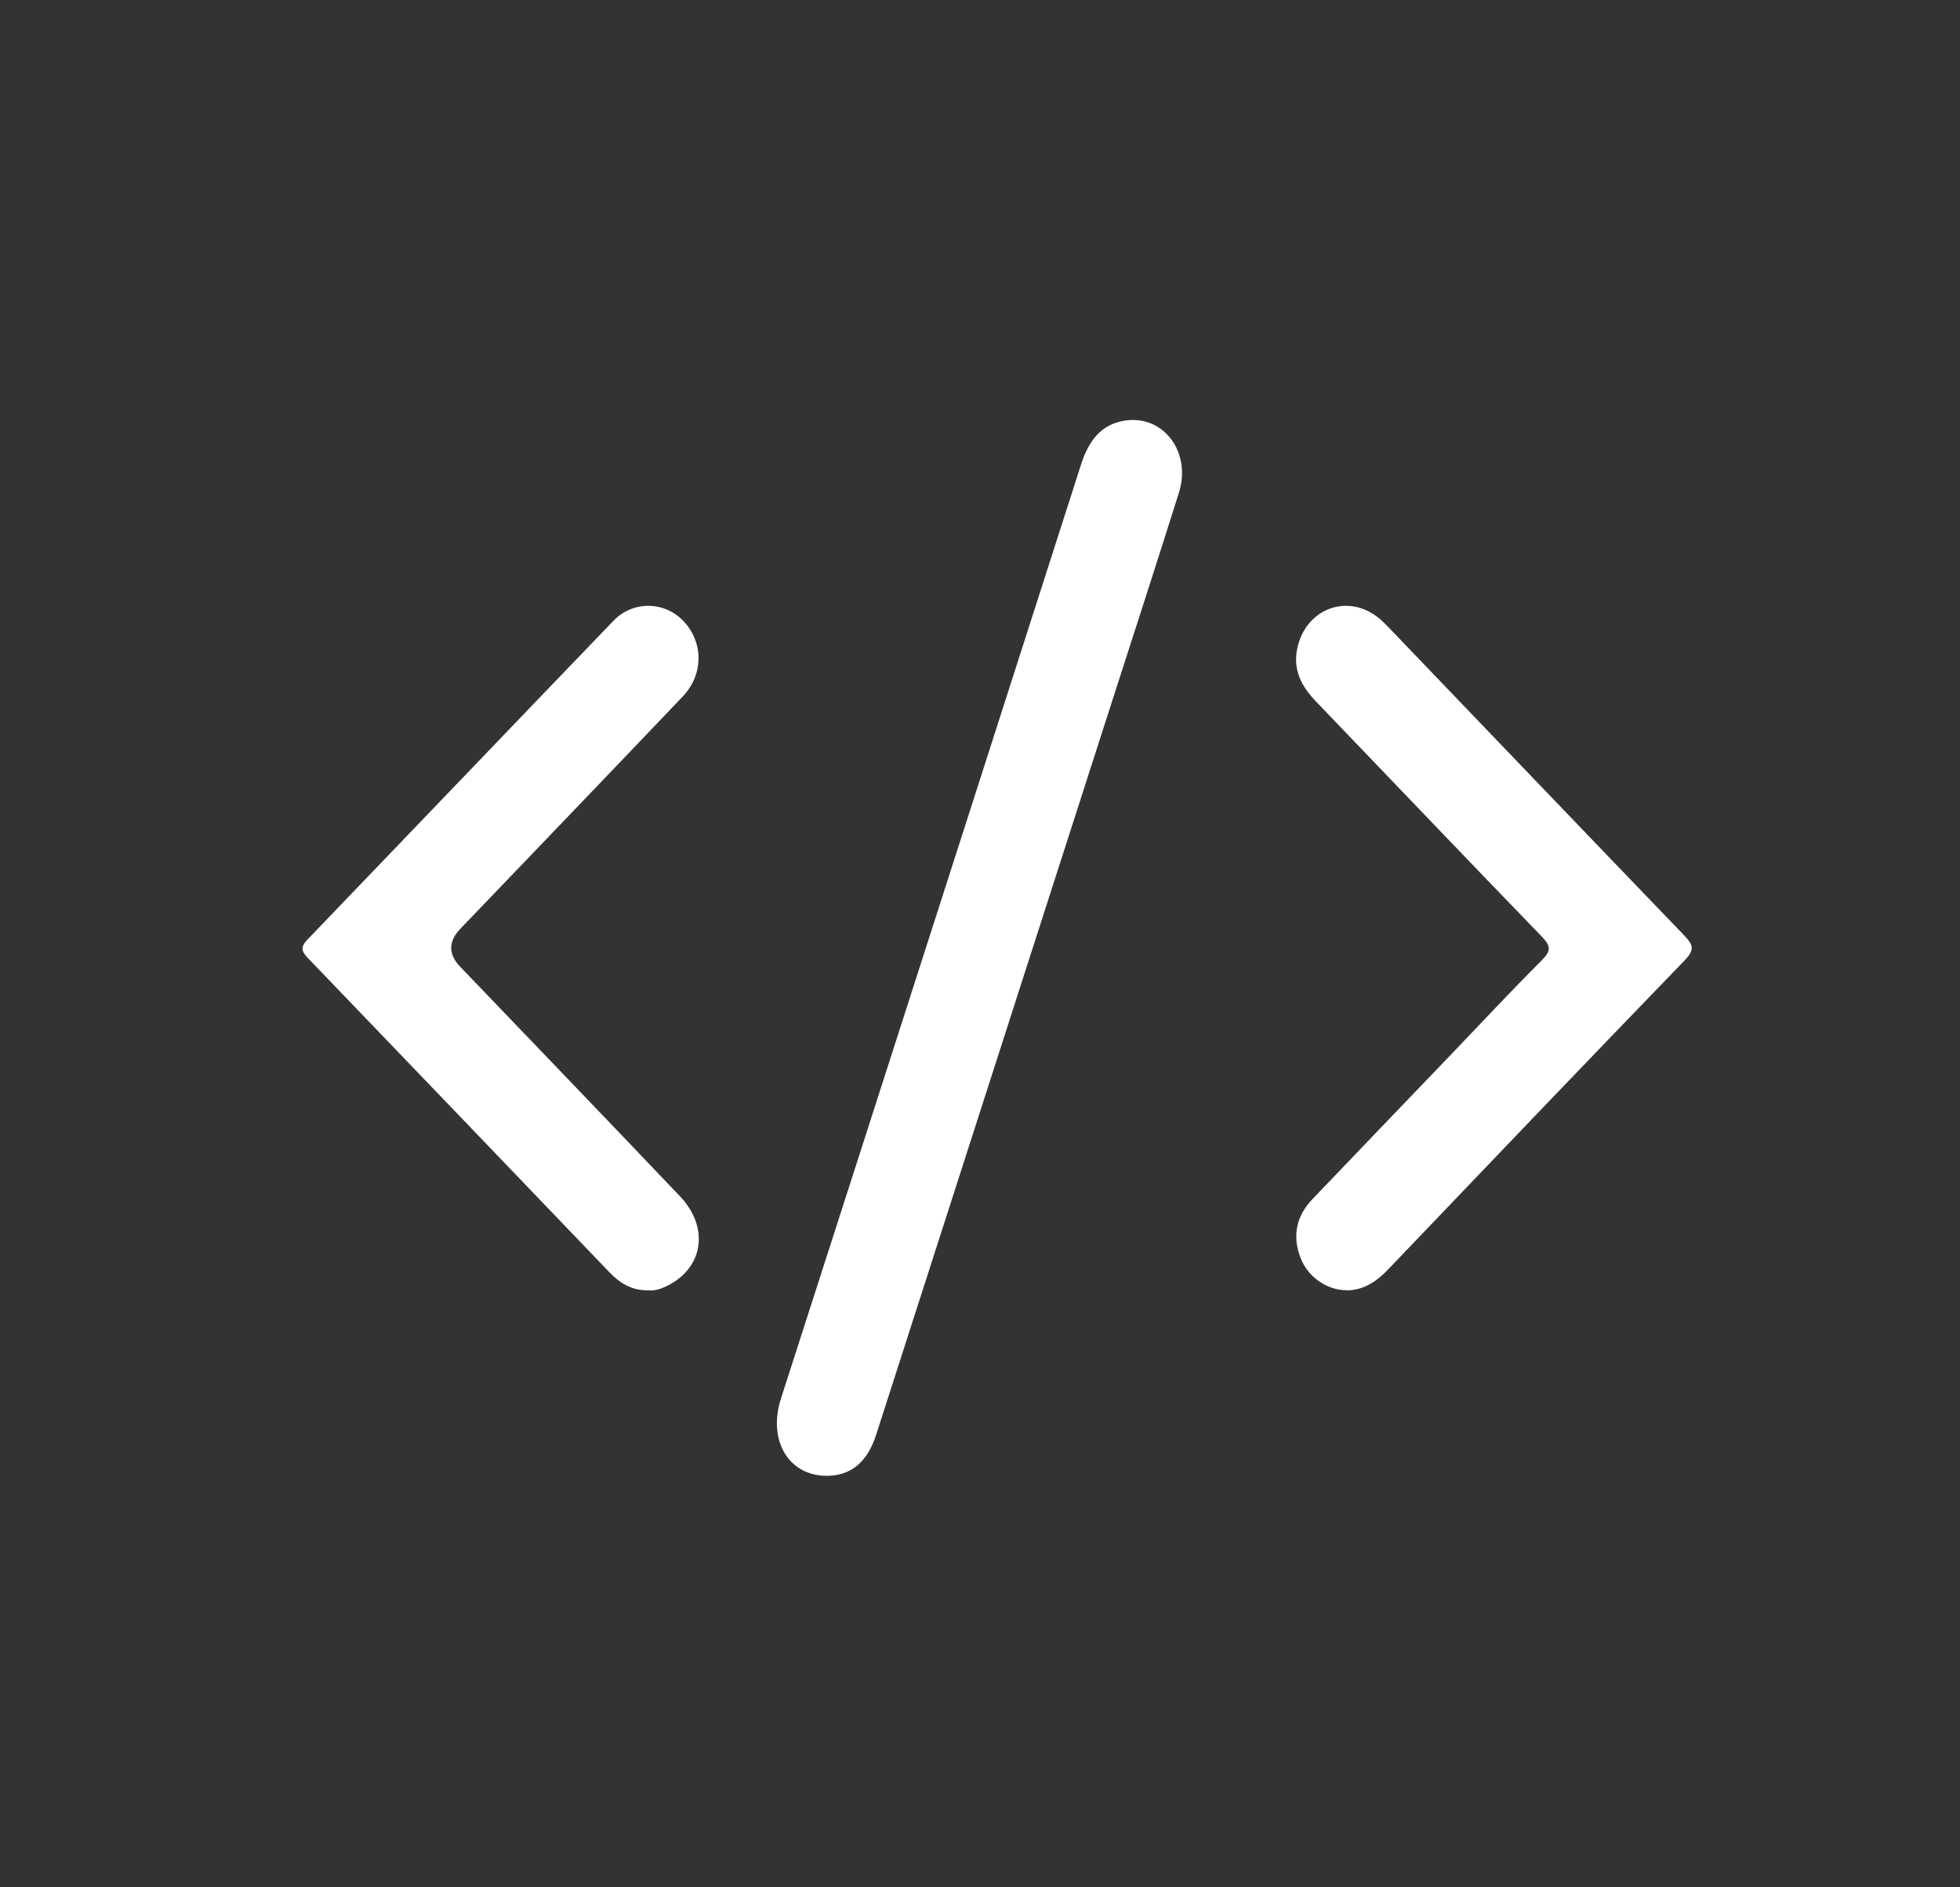
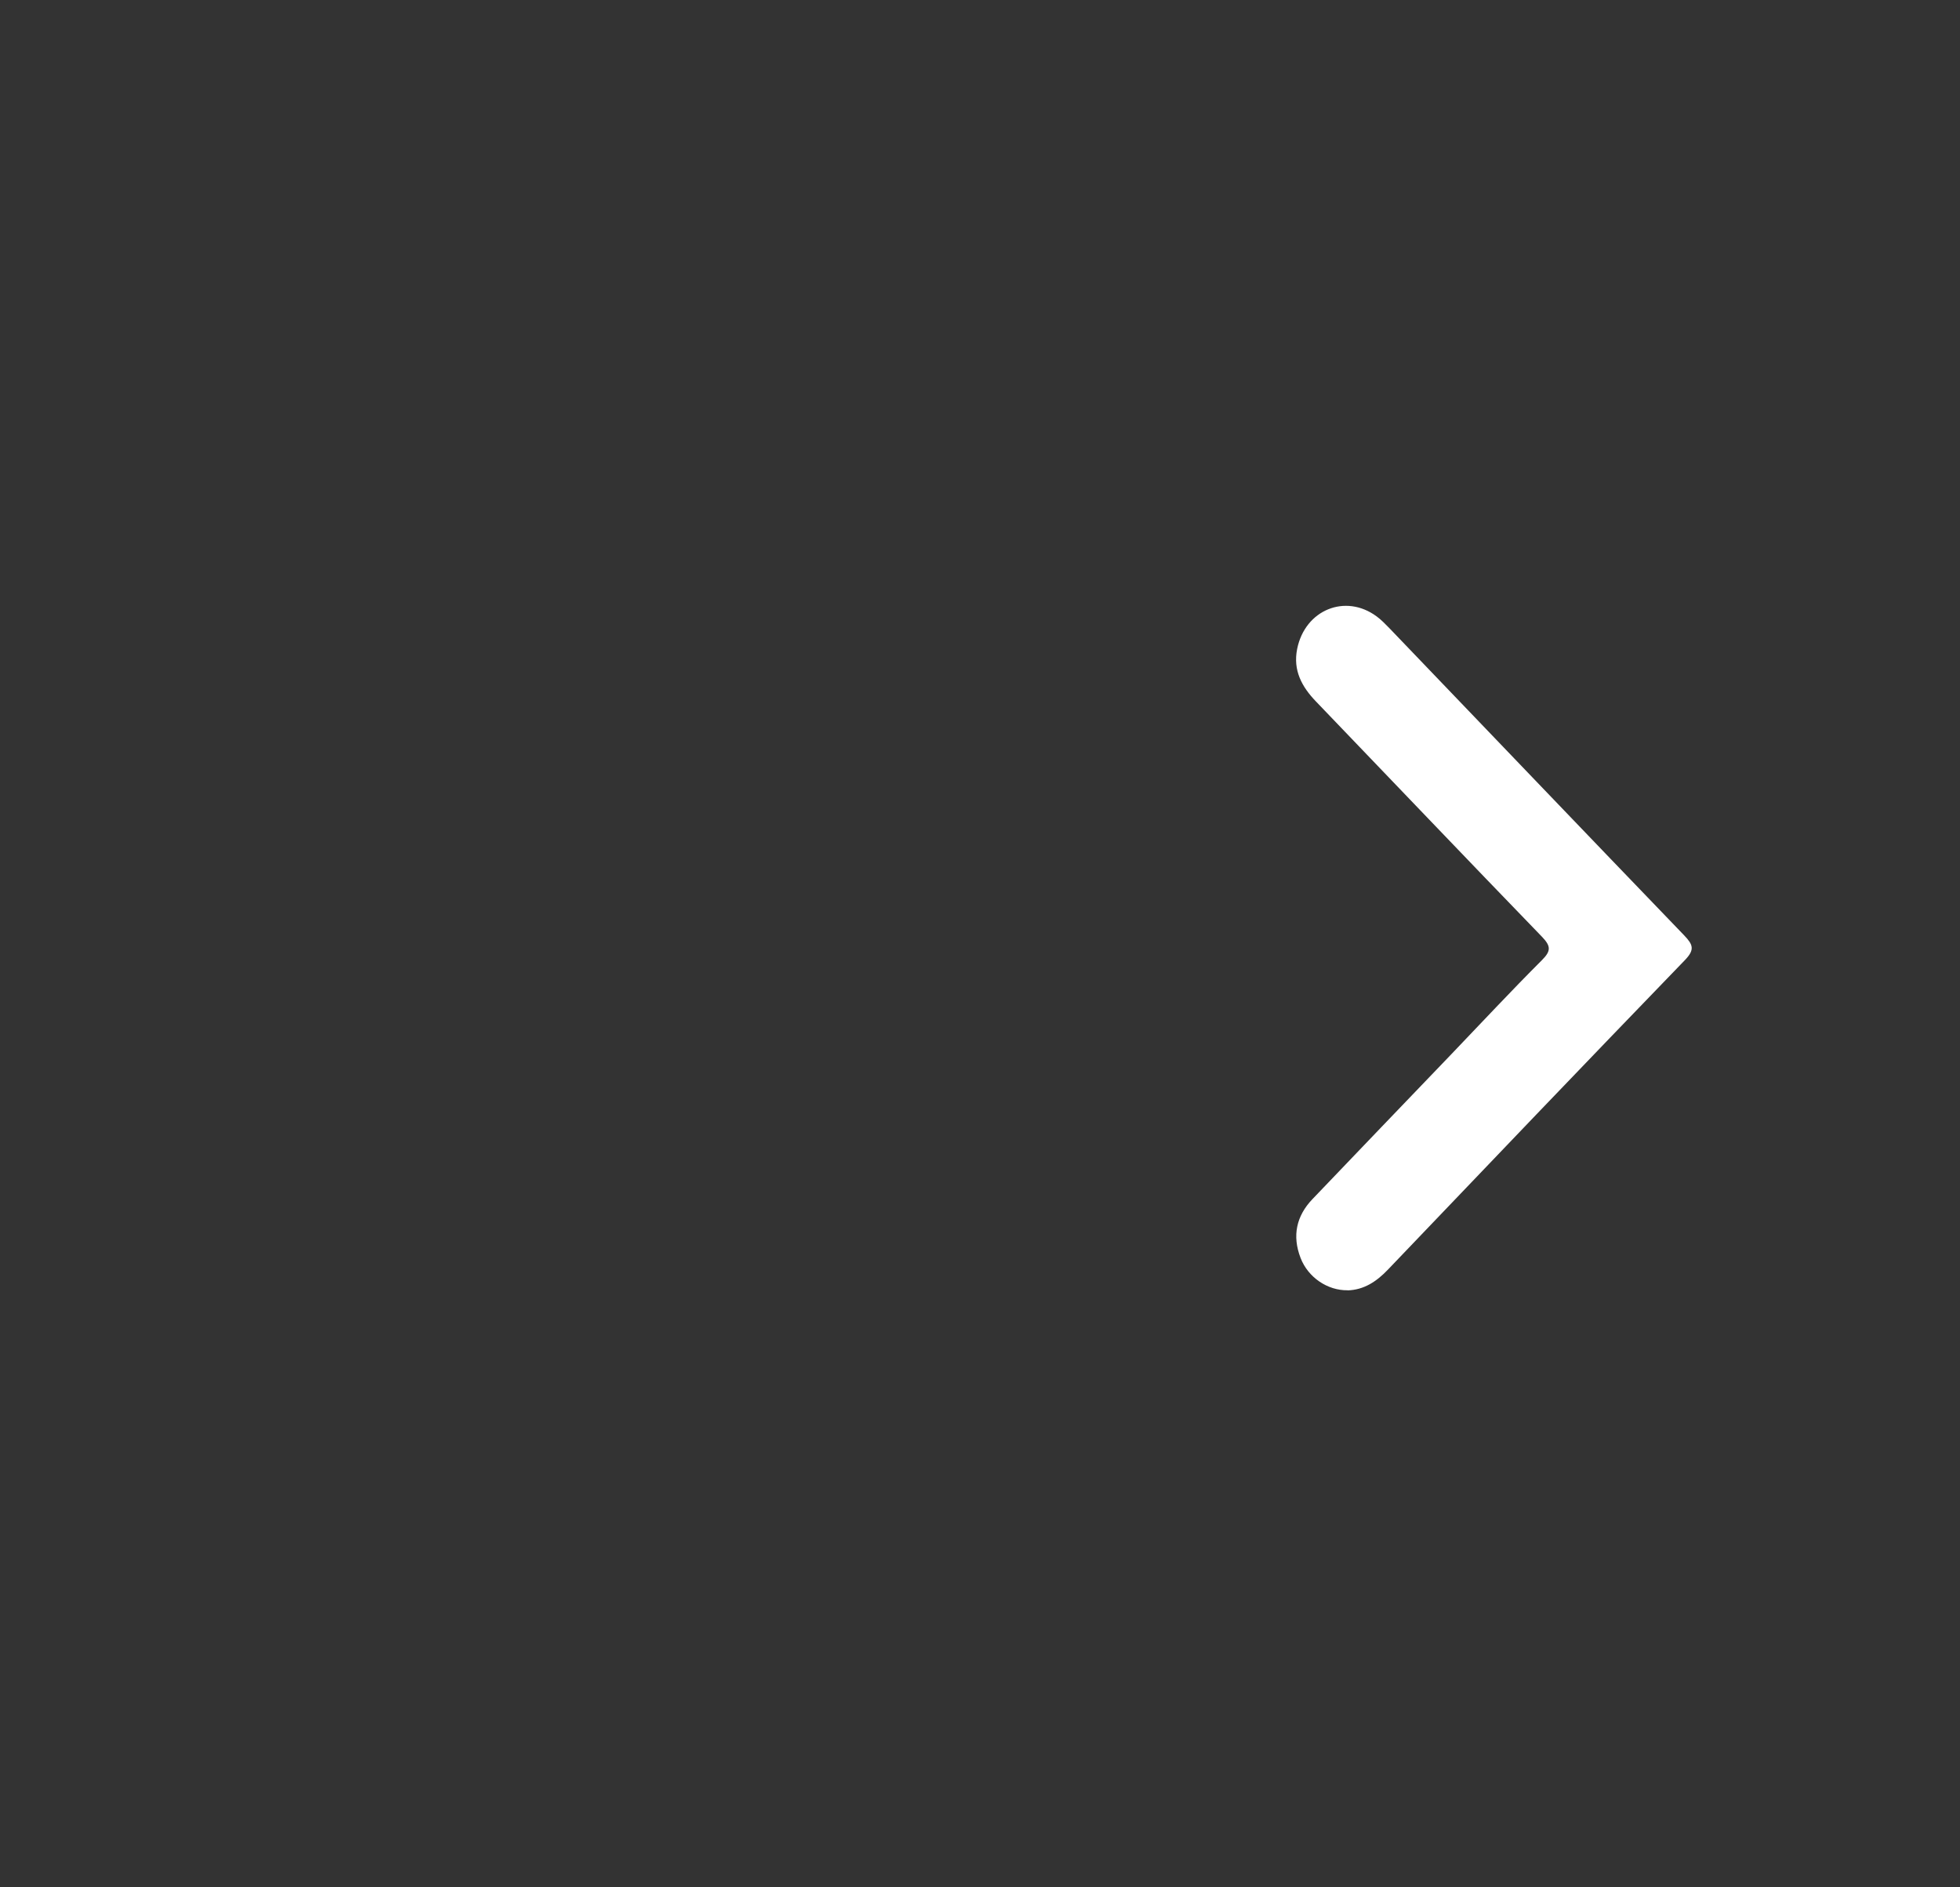
<svg xmlns="http://www.w3.org/2000/svg" width="54" height="52" viewBox="0 0 54 52" fill="none">
  <rect x="0" y="0" width="54" height="52" fill="#333333" stroke="none" />
-   <path d="M22.777 40.662C21.724 40.662 21.145 39.684 21.517 38.531C22.24 36.285 22.962 34.039 23.685 31.793C25.719 25.459 27.756 19.128 29.785 12.795C29.99 12.153 30.33 11.686 31 11.587C32.061 11.431 32.83 12.459 32.48 13.576C31.898 15.421 31.304 17.262 30.71 19.101C28.518 25.913 26.329 32.724 24.138 39.533C23.897 40.285 23.442 40.662 22.779 40.662H22.777Z" fill="white" />
  <path d="M37.126 35.55C36.576 35.558 36.039 35.197 35.832 34.659C35.596 34.047 35.717 33.503 36.157 33.041C37.429 31.708 38.707 30.38 39.982 29.05C40.815 28.181 41.634 27.301 42.482 26.454C42.739 26.197 42.728 26.066 42.482 25.809C40.398 23.656 38.33 21.486 36.254 19.325C35.866 18.921 35.62 18.47 35.738 17.88C35.955 16.801 37.068 16.347 37.929 16.984C38.055 17.076 38.167 17.194 38.28 17.309C40.987 20.131 43.689 22.956 46.402 25.773C46.645 26.028 46.7 26.164 46.42 26.454C43.681 29.287 40.956 32.137 38.233 34.987C37.921 35.312 37.578 35.539 37.126 35.553V35.55Z" fill="white" />
-   <path d="M17.856 35.552C17.372 35.558 17.052 35.328 16.77 35.033C14.007 32.153 11.245 29.268 8.48 26.394C8.295 26.2 8.281 26.085 8.473 25.885C11.284 22.962 14.086 20.03 16.898 17.107C17.445 16.535 18.327 16.566 18.843 17.126C19.388 17.718 19.385 18.587 18.804 19.197C16.77 21.333 14.725 23.459 12.685 25.588C12.348 25.939 12.347 26.289 12.68 26.637C14.698 28.743 16.722 30.845 18.733 32.959C19.534 33.801 19.39 34.894 18.432 35.402C18.233 35.509 18.026 35.577 17.856 35.55V35.552Z" fill="white" />
</svg>